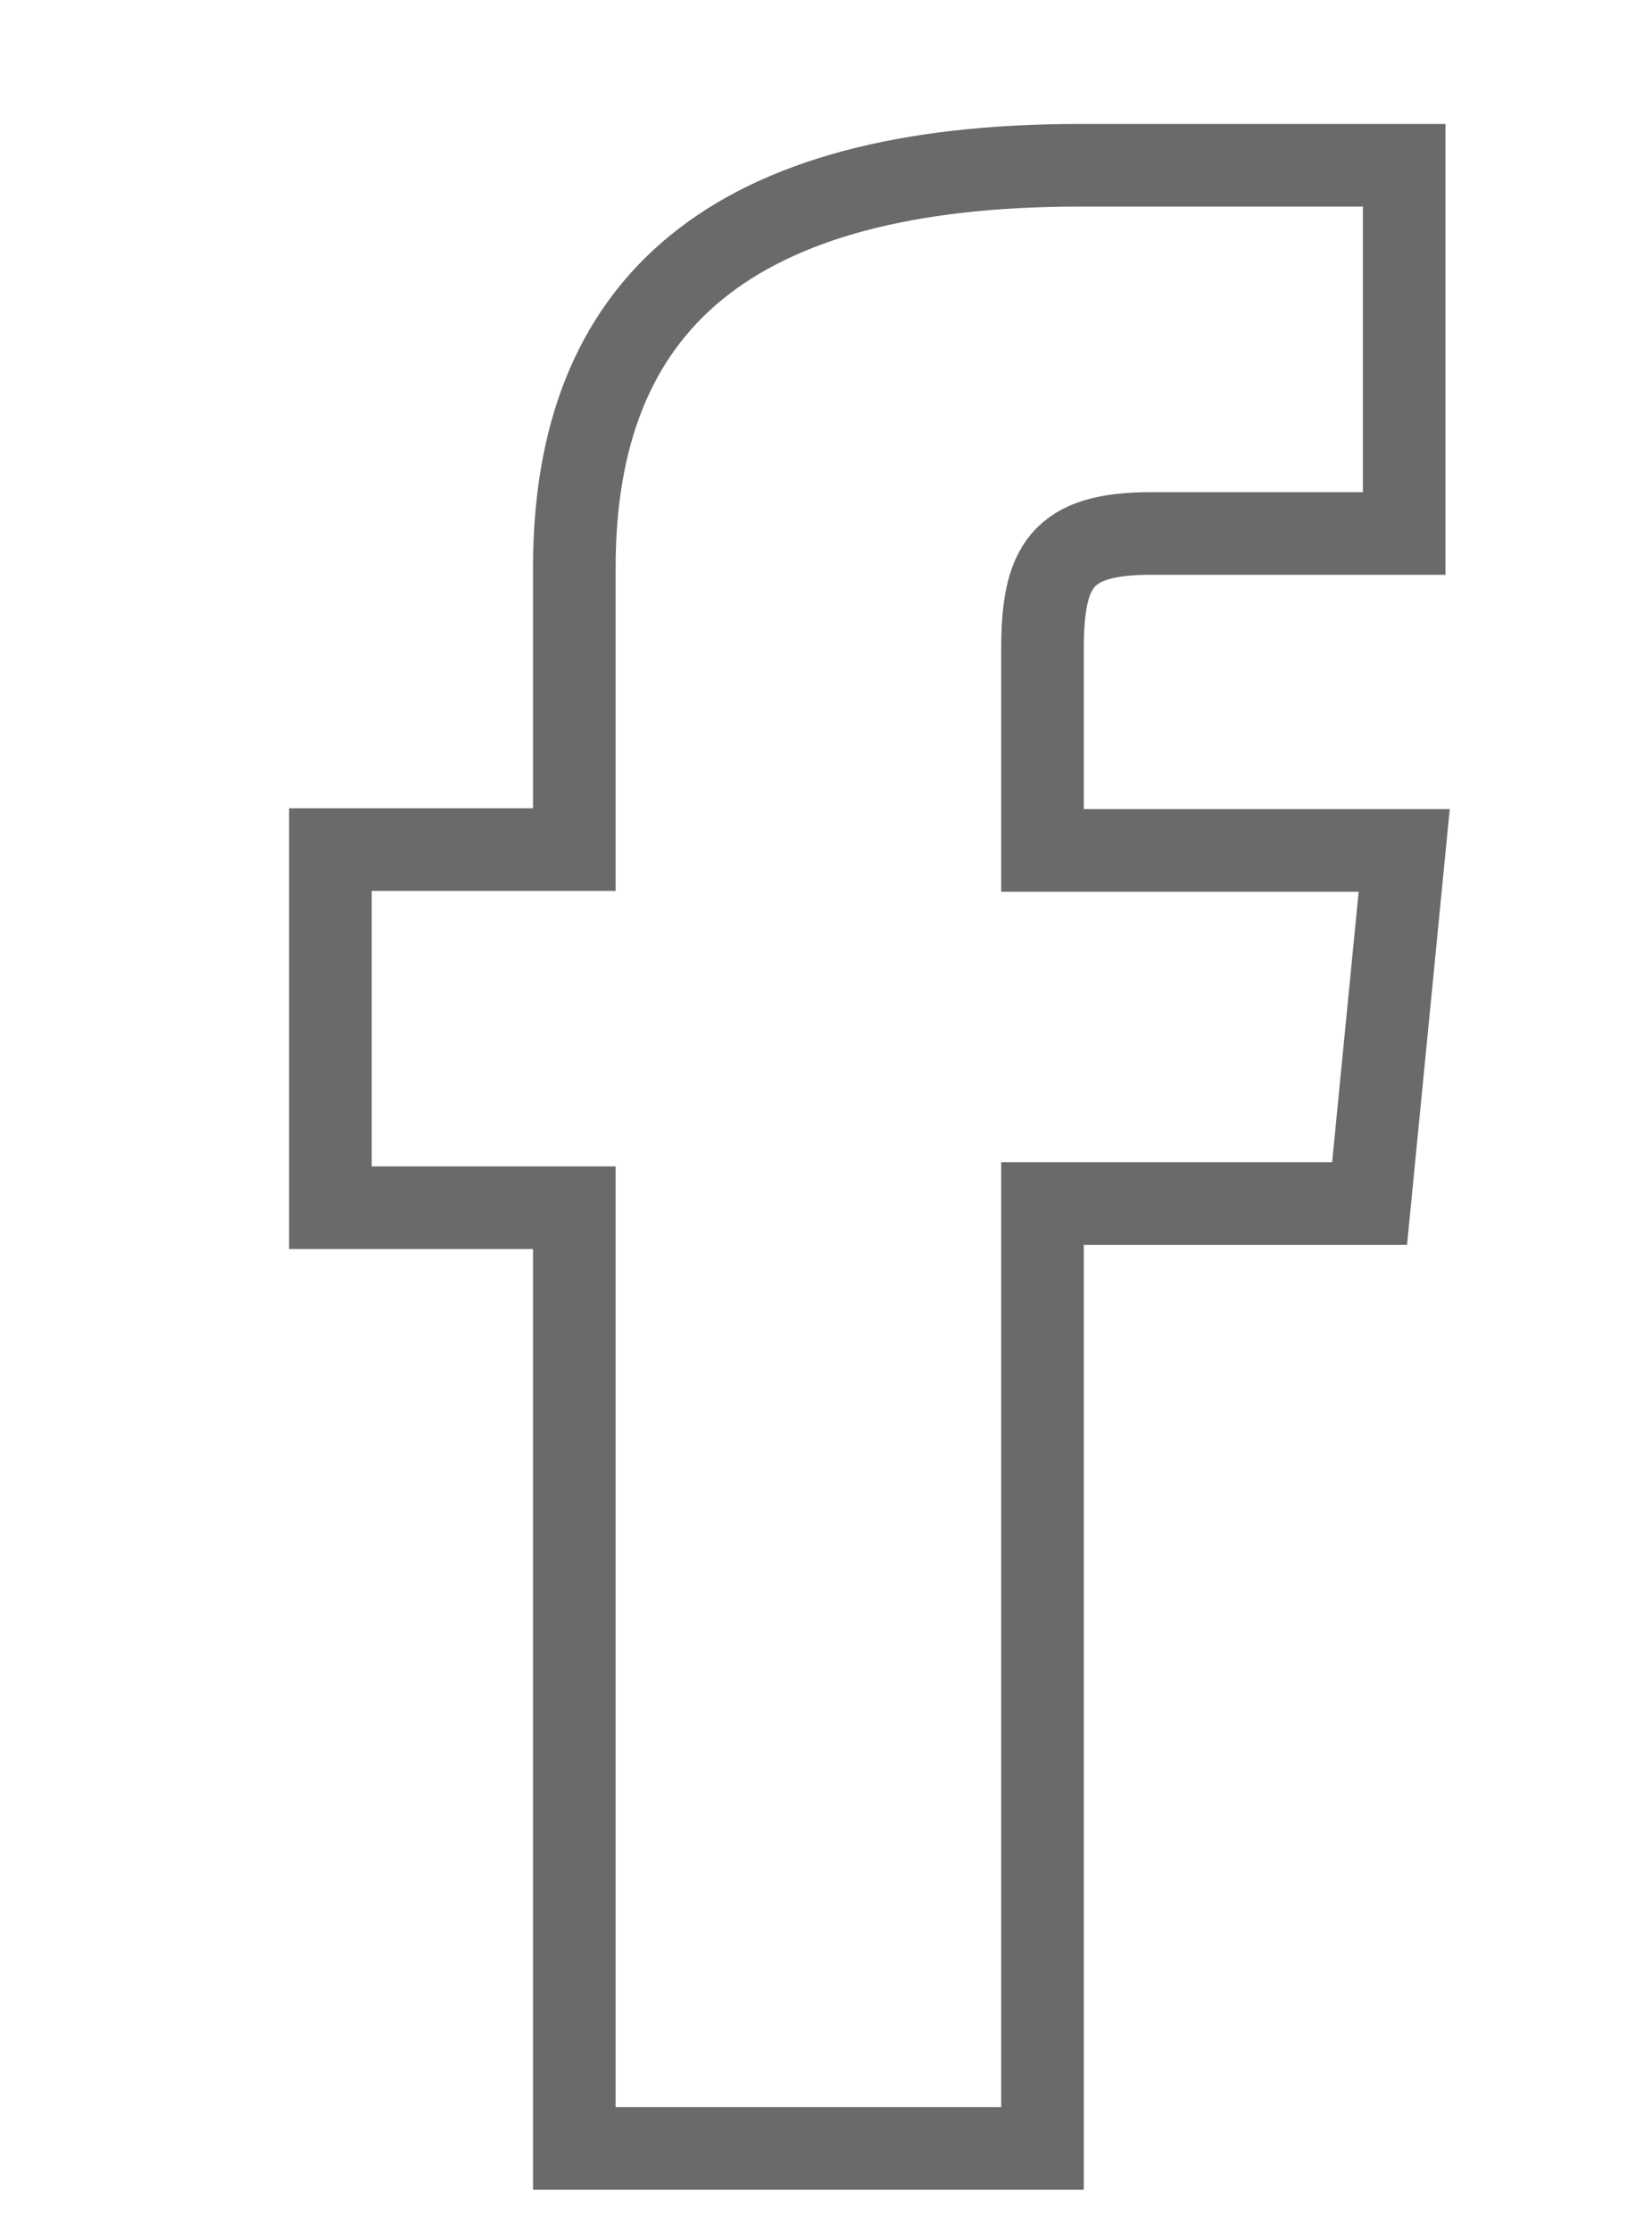
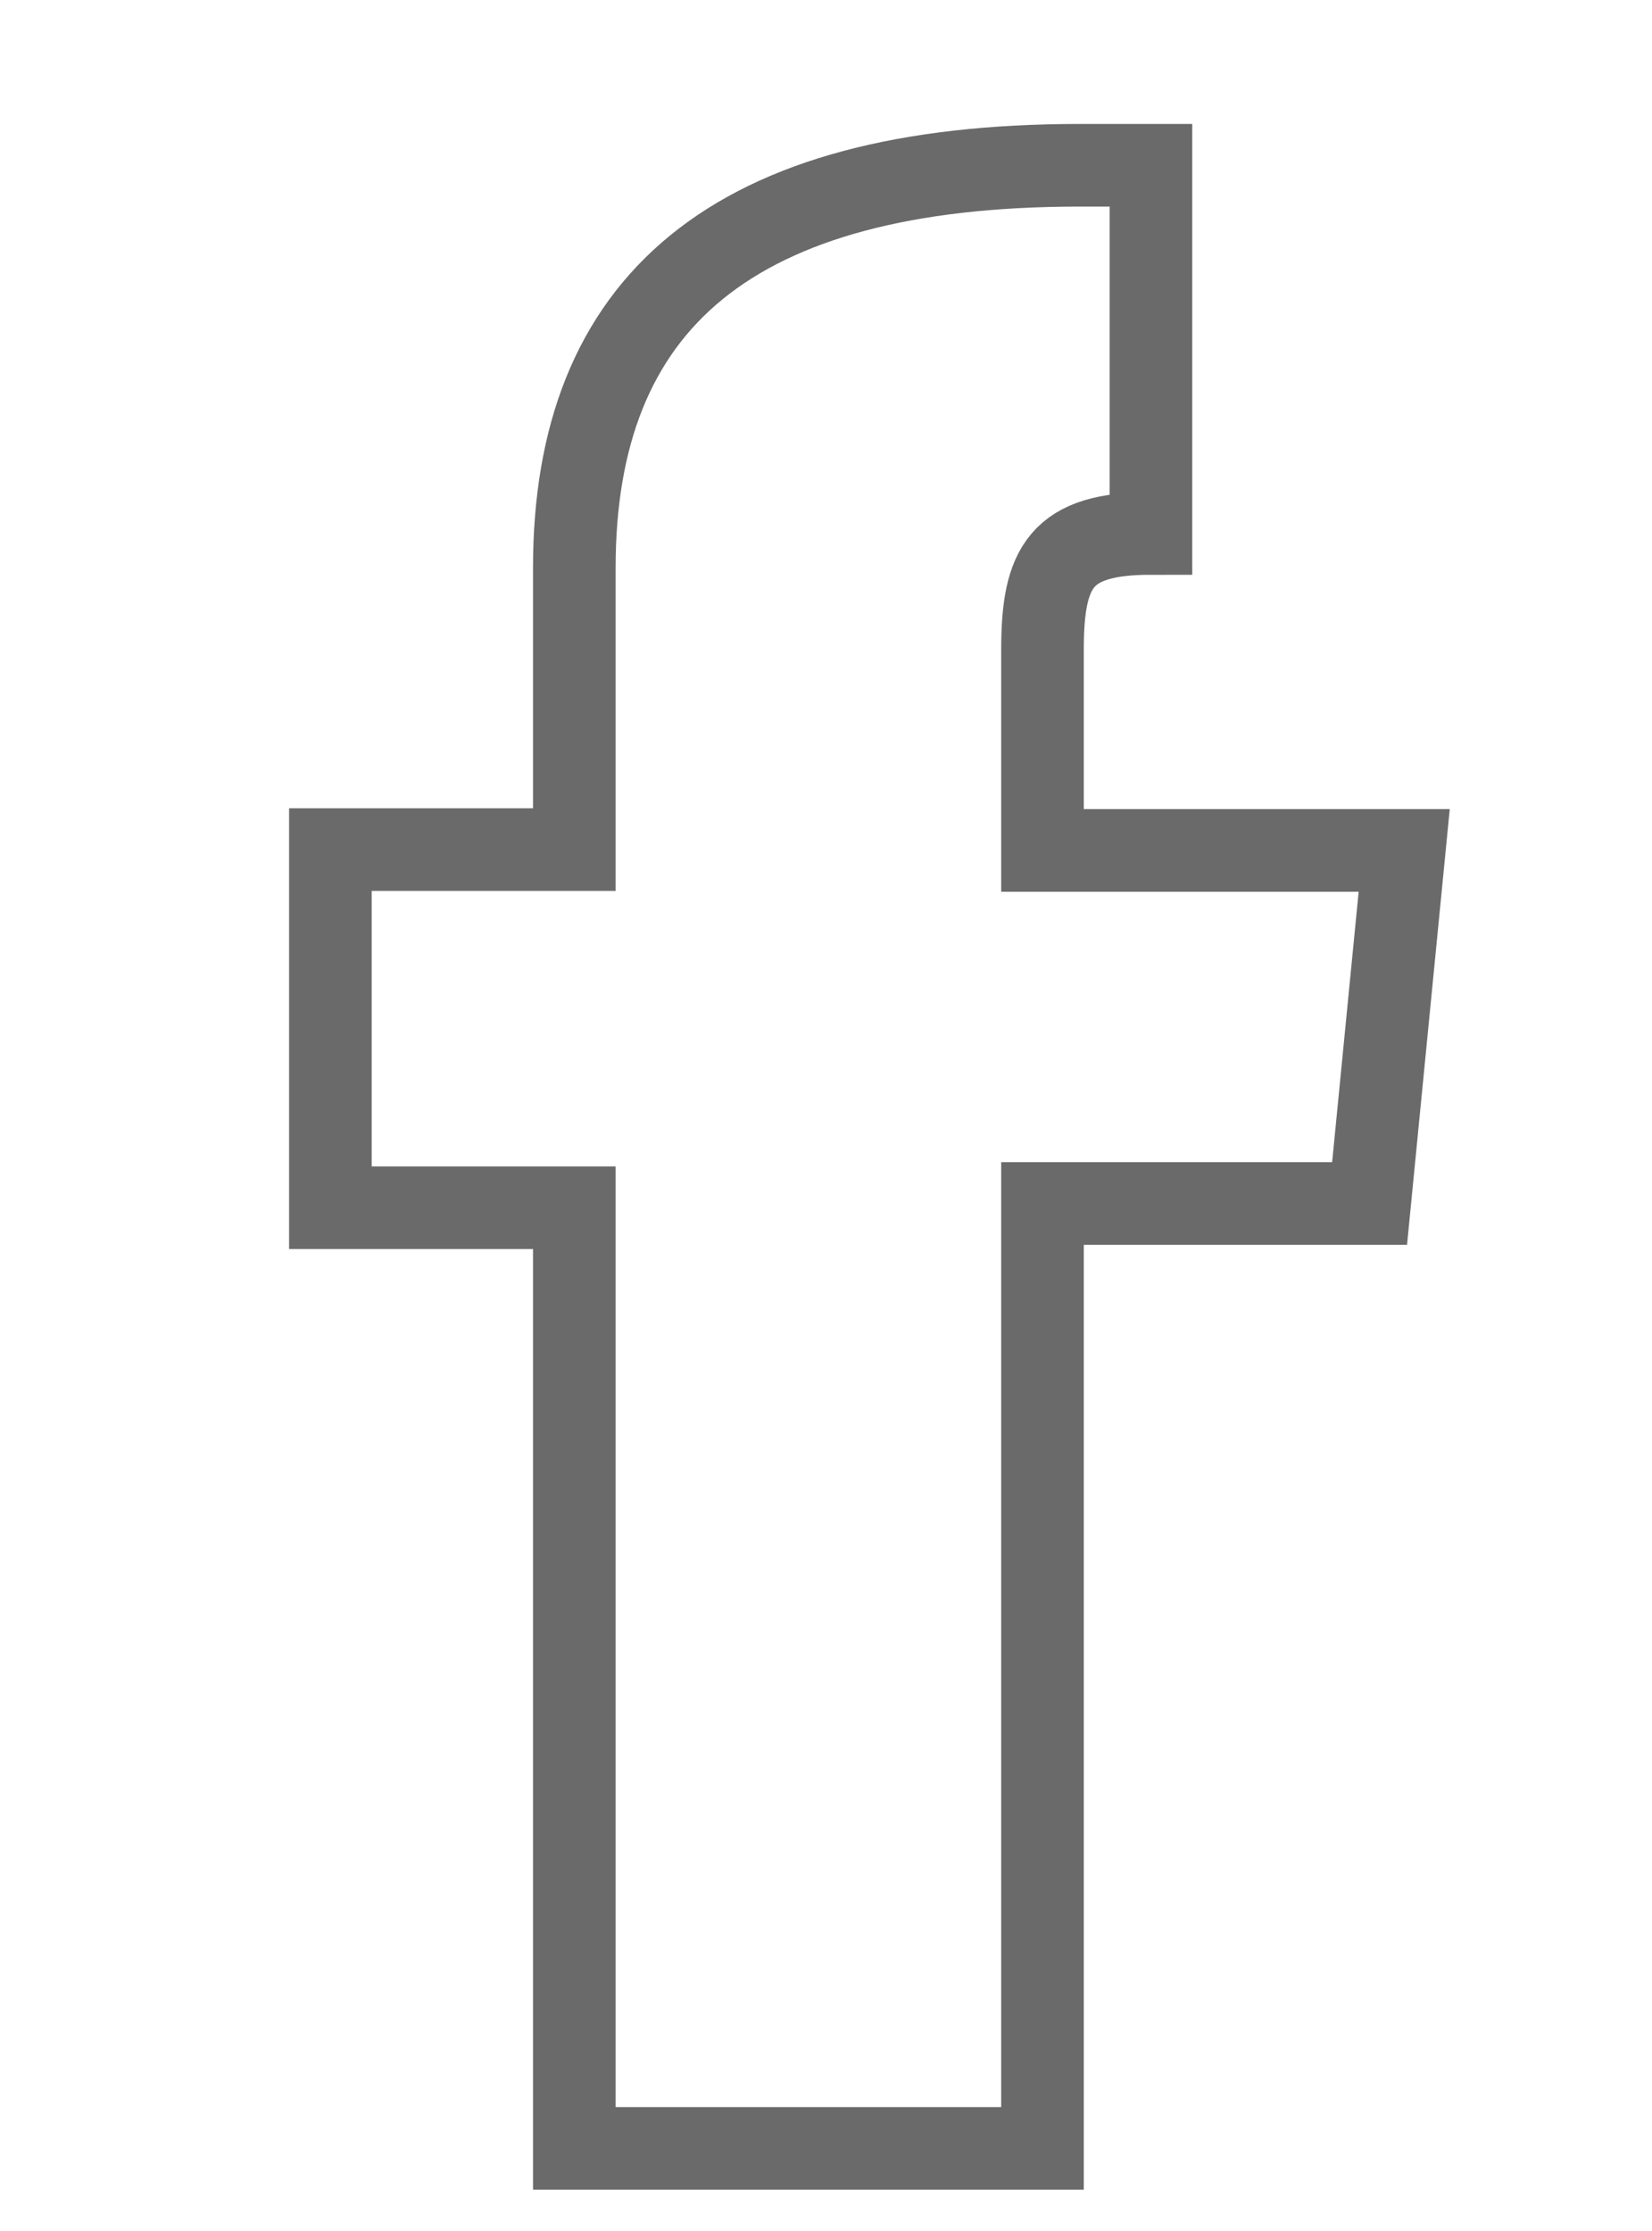
<svg xmlns="http://www.w3.org/2000/svg" width="20" height="27" viewBox="0 0 20 27" fill="none">
-   <path d="M6.953 26H12.621V14.565H16.581L17 10.292H12.621V7.86C12.621 6.853 12.848 6.456 13.934 6.456H17V2H13.074C8.854 2 6.953 3.669 6.953 6.873V10.282H4V14.616H6.953V26Z" stroke="#6A6A6A" />
+   <path d="M6.953 26H12.621V14.565H16.581L17 10.292H12.621V7.86C12.621 6.853 12.848 6.456 13.934 6.456V2H13.074C8.854 2 6.953 3.669 6.953 6.873V10.282H4V14.616H6.953V26Z" stroke="#6A6A6A" />
</svg>